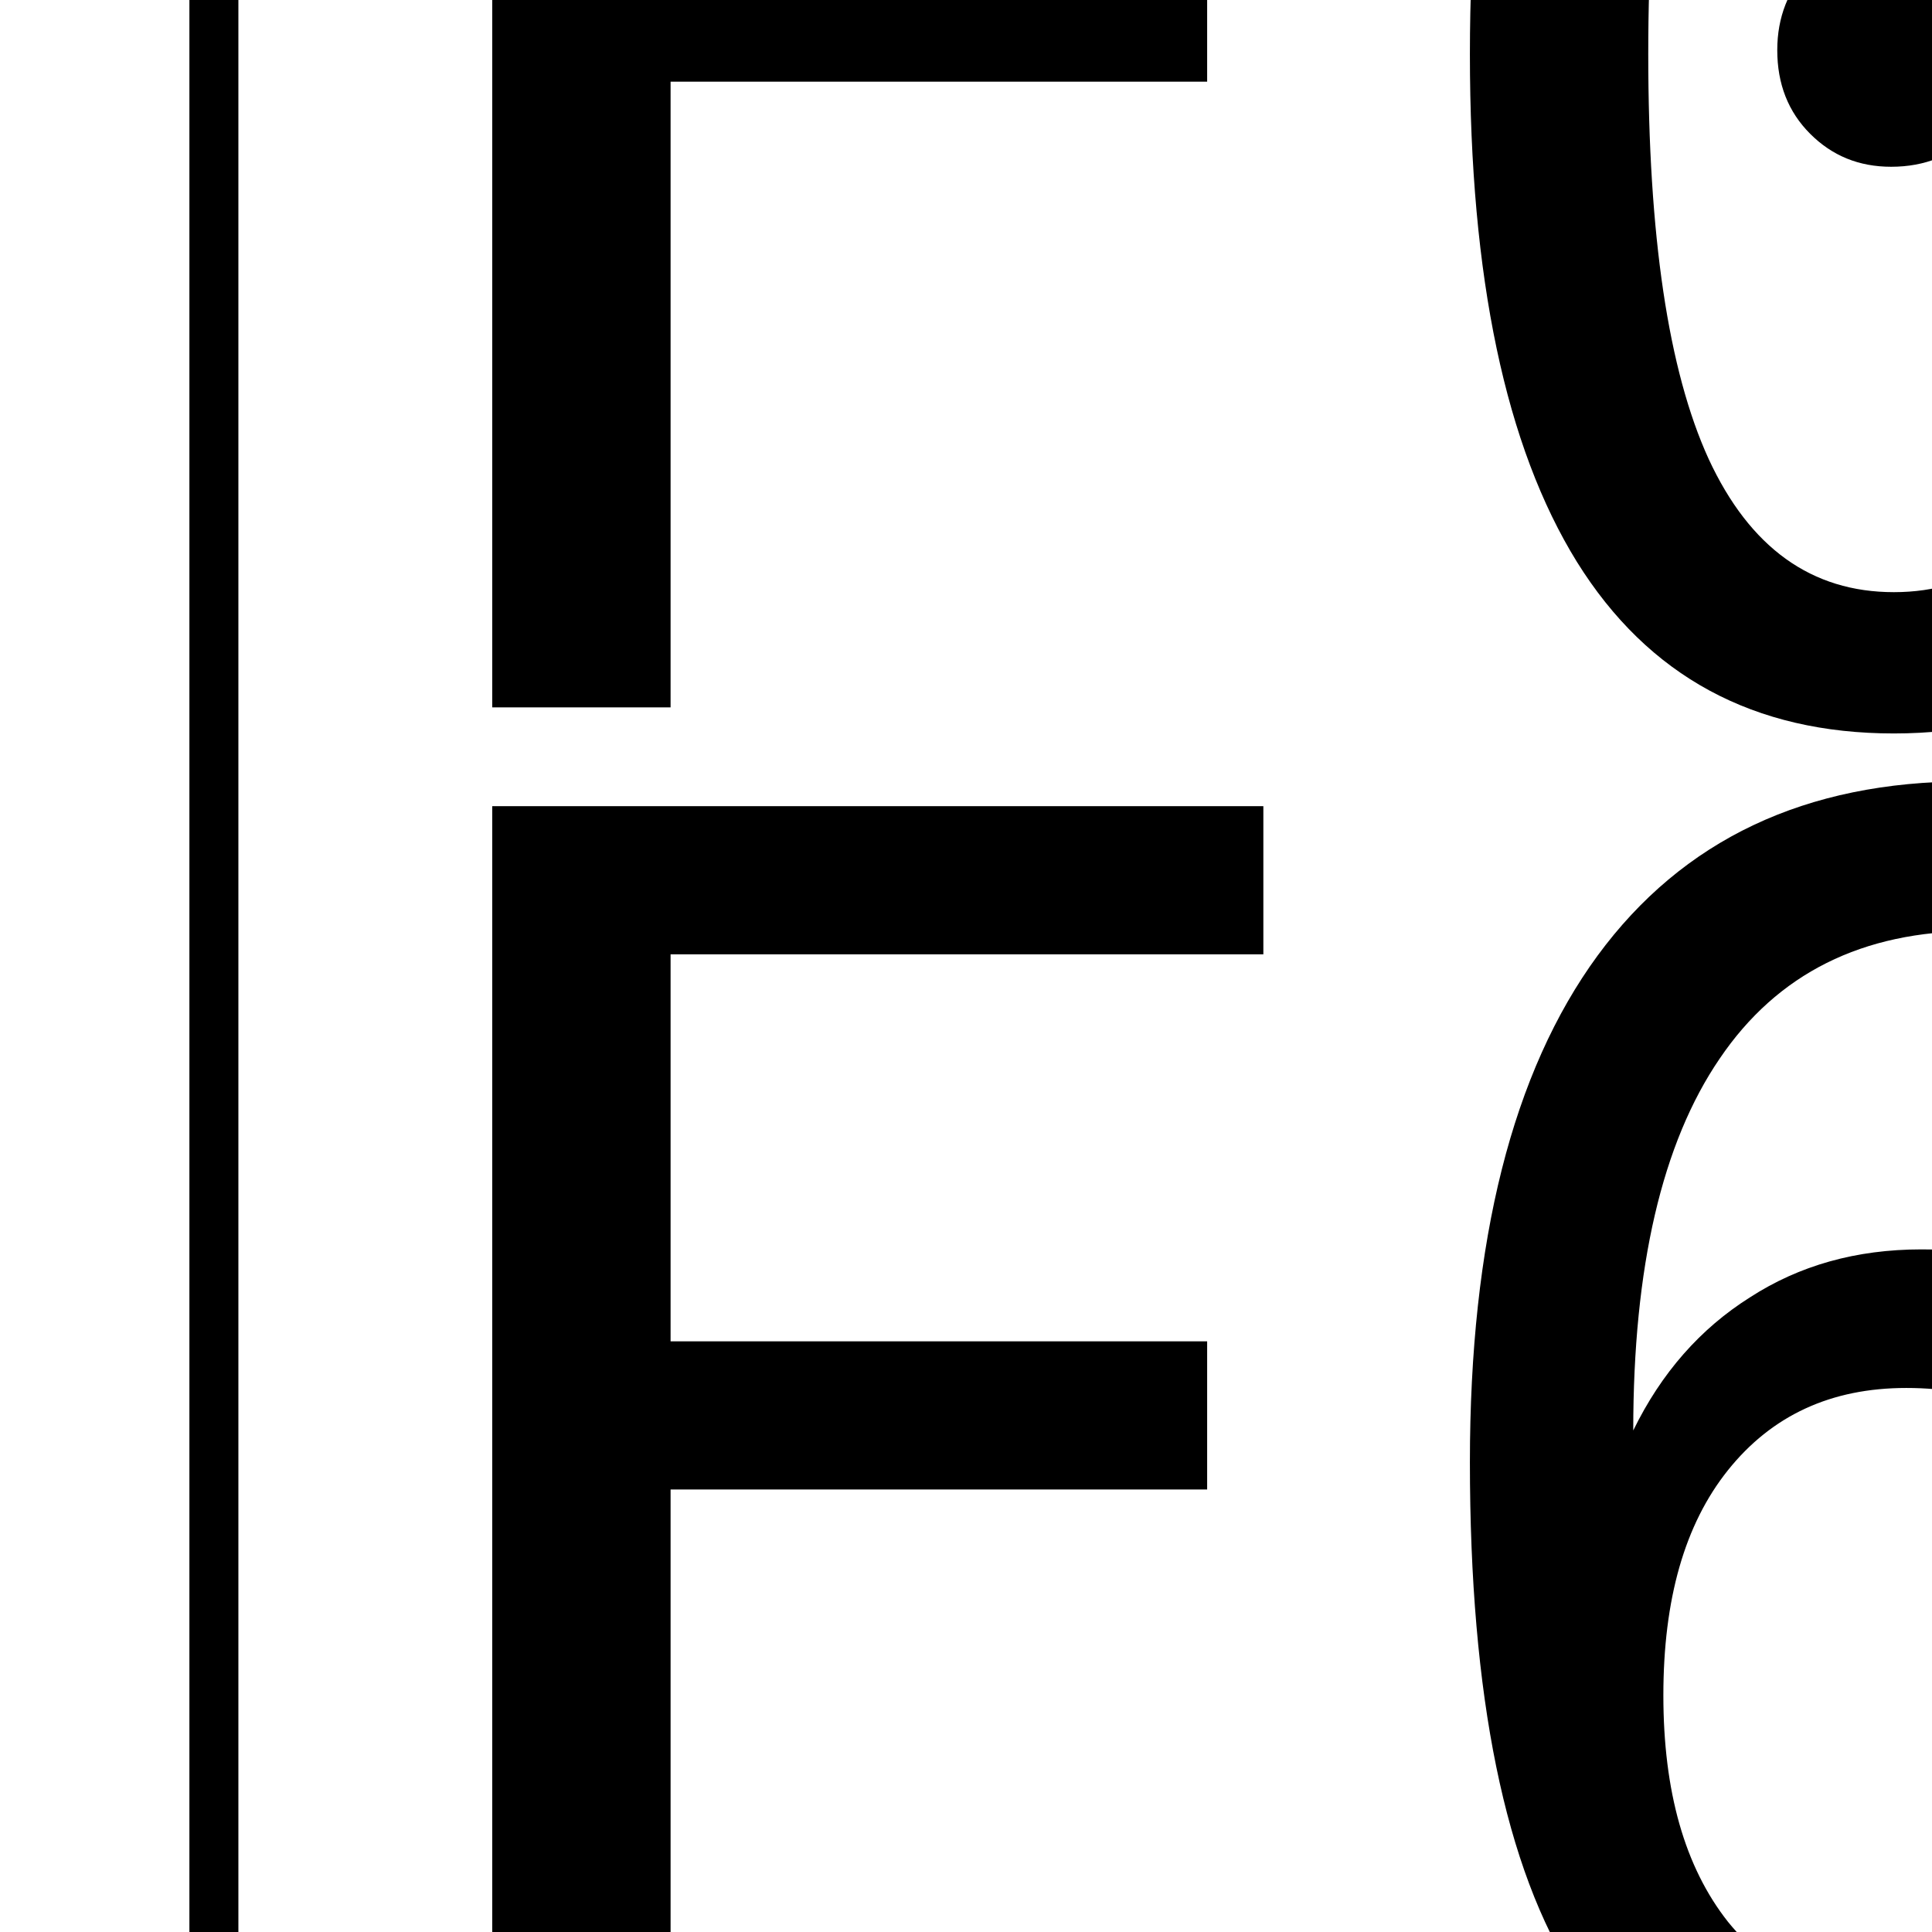
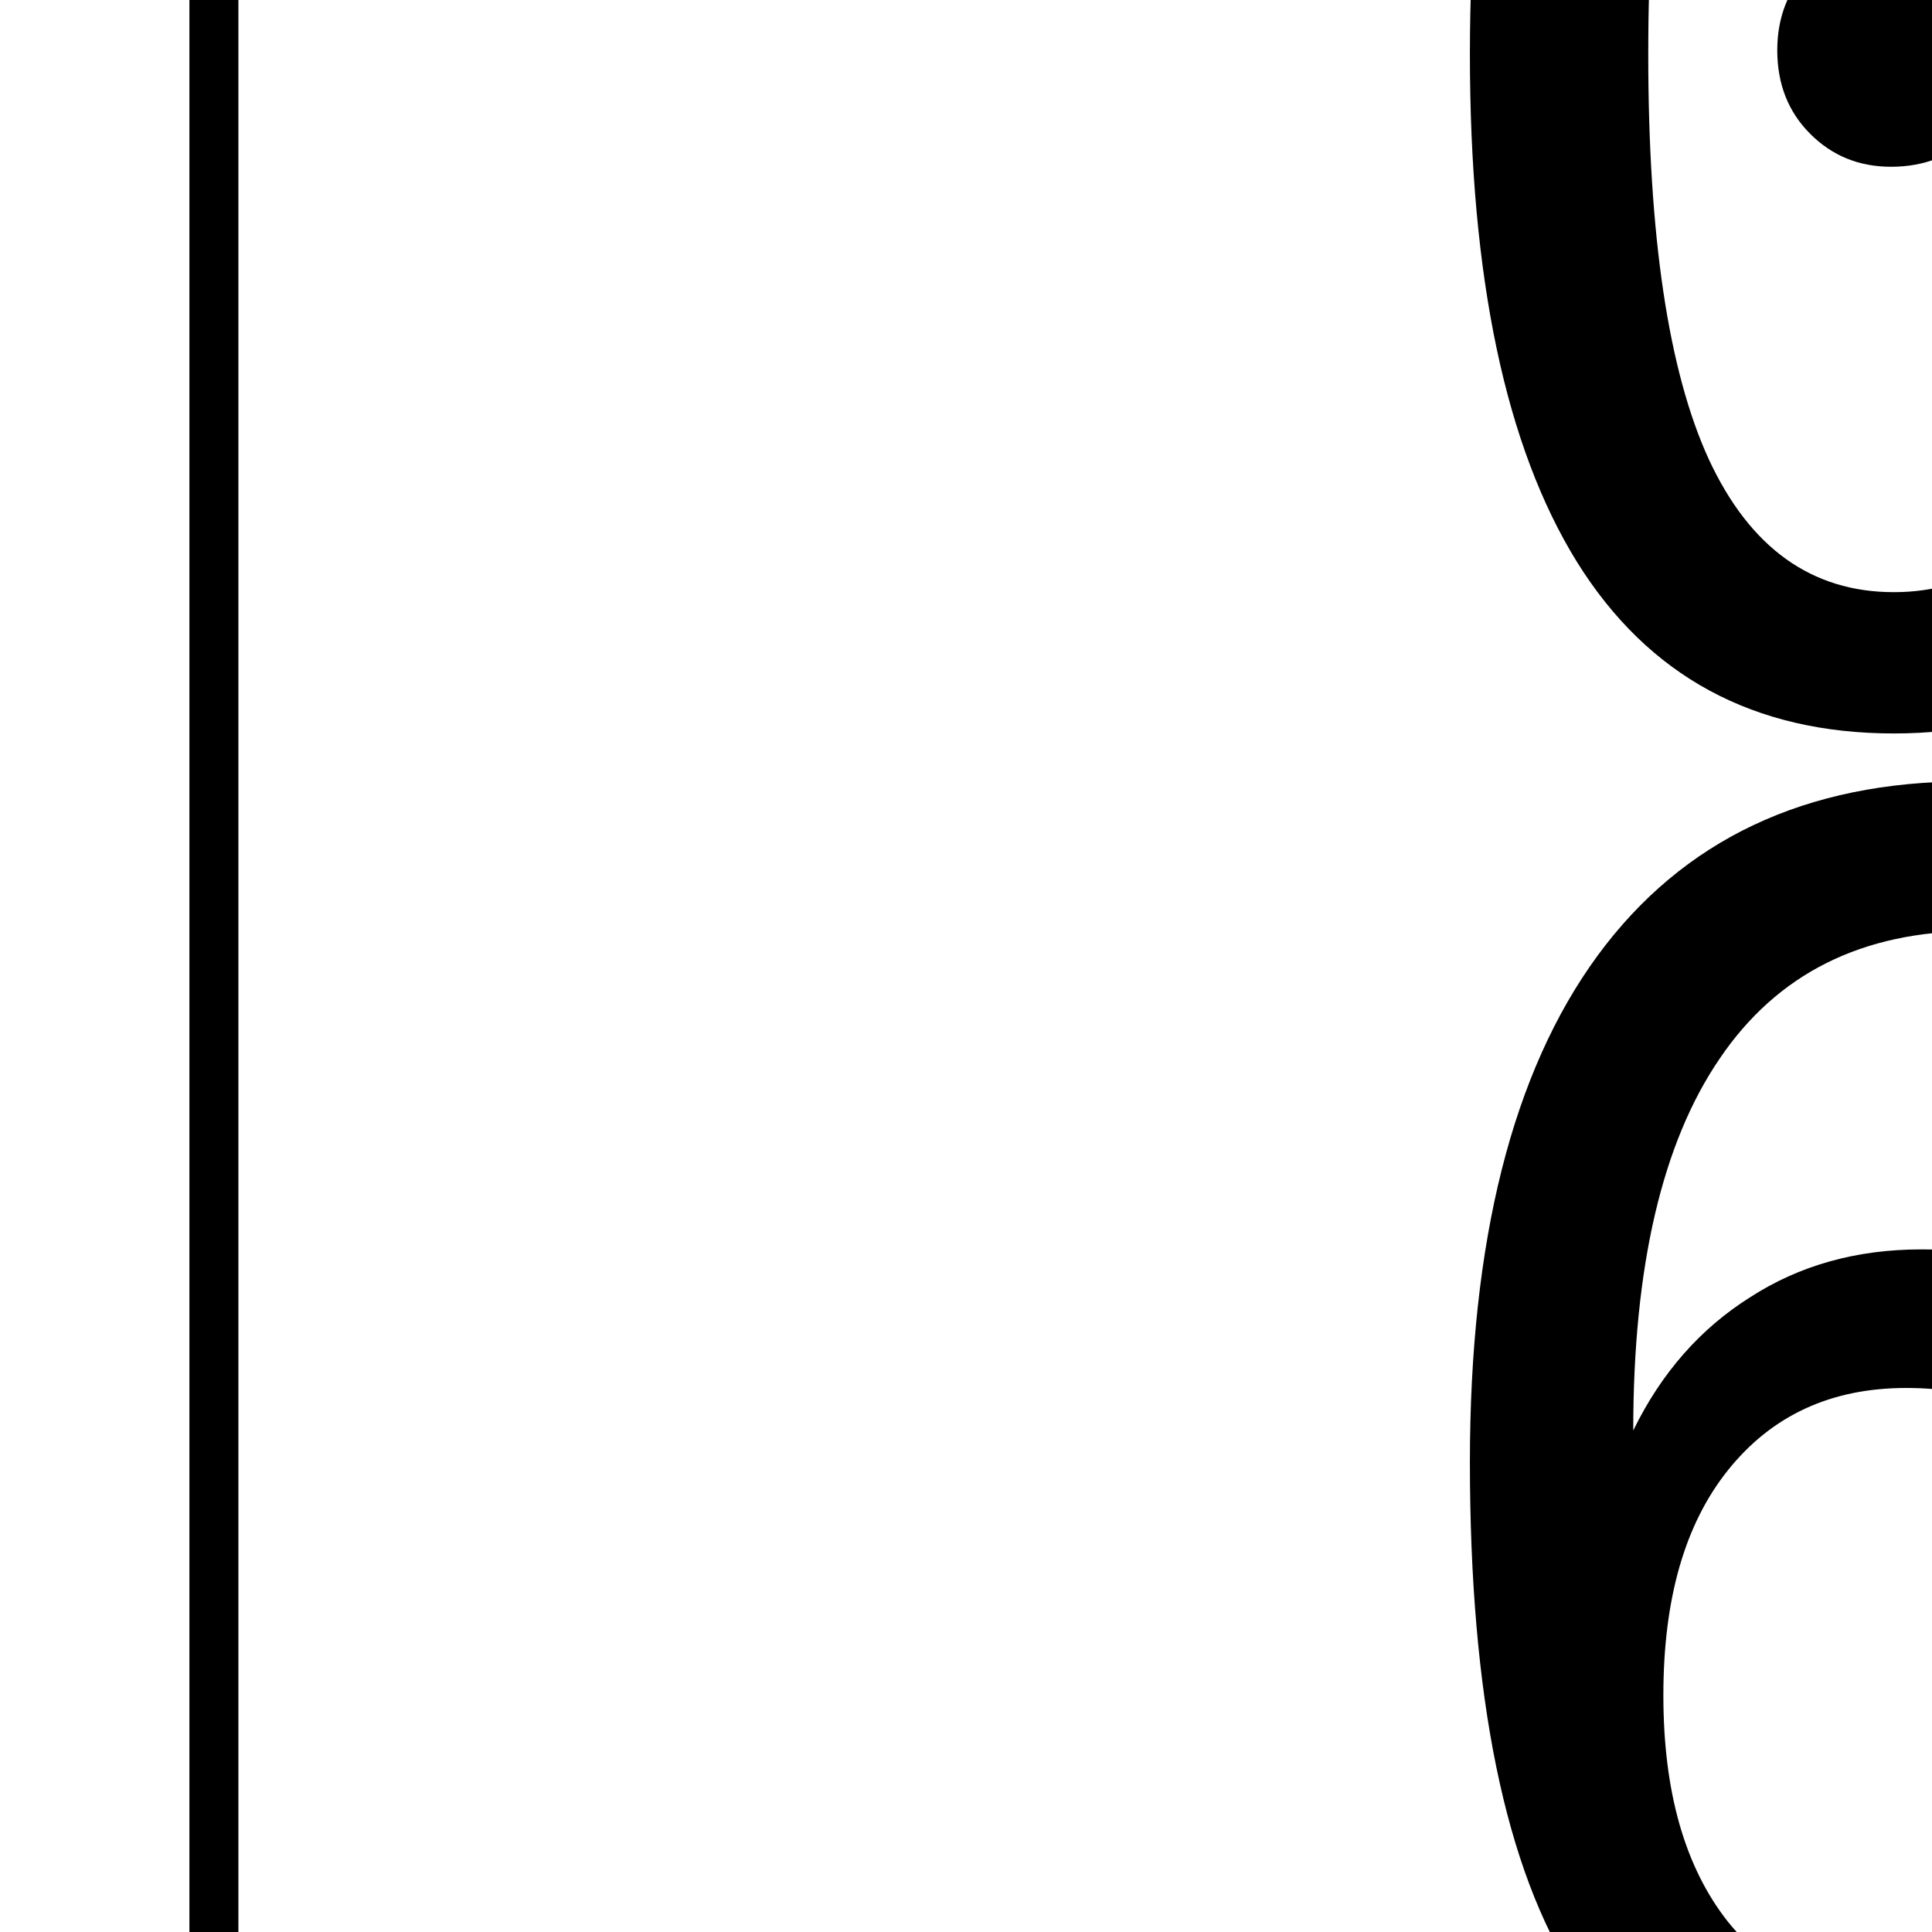
<svg xmlns="http://www.w3.org/2000/svg" xmlns:xlink="http://www.w3.org/1999/xlink" width="22px" height="22px" viewBox="0 0 22 22" version="1.1">
  <defs>
    <g>
      <symbol overflow="visible" id="glyph0-0">
-         <path style="stroke:none;" d="M 1.031 3.609 L 1.031 -14.422 L 11.266 -14.422 L 11.266 3.609 Z M 2.188 2.484 L 10.125 2.484 L 10.125 -13.266 L 2.188 -13.266 Z M 2.188 2.484 " />
+         <path style="stroke:none;" d="M 1.031 3.609 L 1.031 -14.422 L 11.266 -14.422 Z M 2.188 2.484 L 10.125 2.484 L 10.125 -13.266 L 2.188 -13.266 Z M 2.188 2.484 " />
      </symbol>
      <symbol overflow="visible" id="glyph0-1">
-         <path style="stroke:none;" d="M 2.328 -14.906 L 11.109 -14.906 L 11.109 -13.219 L 4.359 -13.219 L 4.359 -8.812 L 10.469 -8.812 L 10.469 -7.125 L 4.359 -7.125 L 4.359 0 L 2.328 0 Z M 2.328 -14.906 " />
-       </symbol>
+         </symbol>
      <symbol overflow="visible" id="glyph0-2">
        <path style="stroke:none;" d="M 4.828 -7.484 C 4.828 -7.859 4.953 -8.176 5.203 -8.438 C 5.461 -8.707 5.77 -8.844 6.125 -8.844 C 6.5 -8.844 6.816 -8.707 7.078 -8.438 C 7.348 -8.176 7.484 -7.859 7.484 -7.484 C 7.484 -7.117 7.352 -6.805 7.094 -6.547 C 6.832 -6.285 6.508 -6.156 6.125 -6.156 C 5.758 -6.156 5.453 -6.281 5.203 -6.531 C 4.953 -6.781 4.828 -7.098 4.828 -7.484 Z M 6.156 -13.578 C 5.219 -13.578 4.516 -13.07 4.047 -12.062 C 3.586 -11.051 3.359 -9.508 3.359 -7.438 C 3.359 -5.375 3.586 -3.836 4.047 -2.828 C 4.516 -1.816 5.219 -1.312 6.156 -1.312 C 7.094 -1.312 7.789 -1.816 8.25 -2.828 C 8.719 -3.836 8.953 -5.375 8.953 -7.438 C 8.953 -9.508 8.719 -11.051 8.25 -12.062 C 7.789 -13.07 7.094 -13.578 6.156 -13.578 Z M 6.156 -15.188 C 7.738 -15.188 8.938 -14.531 9.75 -13.219 C 10.57 -11.914 10.984 -9.988 10.984 -7.438 C 10.984 -4.895 10.57 -2.969 9.75 -1.656 C 8.938 -0.352 7.738 0.297 6.156 0.297 C 4.562 0.297 3.359 -0.352 2.547 -1.656 C 1.734 -2.969 1.328 -4.895 1.328 -7.438 C 1.328 -9.988 1.734 -11.914 2.547 -13.219 C 3.359 -14.531 4.562 -15.188 6.156 -15.188 Z M 6.156 -15.188 " />
      </symbol>
      <symbol overflow="visible" id="glyph0-3">
        <path style="stroke:none;" d="M 9.891 -14.578 L 9.891 -12.719 C 9.473 -12.969 9.023 -13.156 8.547 -13.281 C 8.078 -13.414 7.586 -13.484 7.078 -13.484 C 5.797 -13.484 4.828 -13 4.172 -12.031 C 3.516 -11.07 3.188 -9.66 3.188 -7.797 C 3.508 -8.453 3.953 -8.957 4.516 -9.312 C 5.078 -9.676 5.727 -9.859 6.469 -9.859 C 7.906 -9.859 9.016 -9.414 9.797 -8.531 C 10.586 -7.645 10.984 -6.395 10.984 -4.781 C 10.984 -3.164 10.578 -1.914 9.766 -1.031 C 8.953 -0.145 7.812 0.297 6.344 0.297 C 4.613 0.297 3.344 -0.32 2.531 -1.562 C 1.727 -2.812 1.328 -4.77 1.328 -7.438 C 1.328 -9.957 1.812 -11.879 2.781 -13.203 C 3.75 -14.523 5.148 -15.188 6.984 -15.188 C 7.484 -15.188 7.977 -15.133 8.469 -15.031 C 8.957 -14.926 9.43 -14.773 9.891 -14.578 Z M 6.297 -8.281 C 5.441 -8.281 4.766 -7.969 4.266 -7.344 C 3.773 -6.727 3.531 -5.875 3.531 -4.781 C 3.531 -3.688 3.773 -2.828 4.266 -2.203 C 4.766 -1.586 5.441 -1.281 6.297 -1.281 C 7.191 -1.281 7.863 -1.578 8.312 -2.172 C 8.77 -2.766 9 -3.633 9 -4.781 C 9 -5.938 8.77 -6.805 8.312 -7.391 C 7.863 -7.984 7.191 -8.281 6.297 -8.281 Z M 6.297 -8.281 " />
      </symbol>
    </g>
  </defs>
  <g id="surface1">
    <path style="fill:none;stroke-width:1.218;stroke-linecap:butt;stroke-linejoin:miter;stroke:rgb(0%,0%,0%);stroke-opacity:1;stroke-miterlimit:2;" d="M 5.318 986.354 L 60.699 986.354 L 60.699 1058.737 L 5.318 1058.737 Z M 5.318 986.354 " transform="matrix(0.458,0,0,0.458,0,-460.333)" />
    <g style="fill:rgb(0%,0%,0%);fill-opacity:1;">
      <use xlink:href="#glyph0-1" x="3.277" y="8.055" />
    </g>
    <g style="fill:rgb(0%,0%,0%);fill-opacity:1;">
      <use xlink:href="#glyph0-2" x="15.41" y="8.055" />
    </g>
    <g style="fill:rgb(0%,0%,0%);fill-opacity:1;">
      <use xlink:href="#glyph0-1" x="3.277" y="24.086" />
    </g>
    <g style="fill:rgb(0%,0%,0%);fill-opacity:1;">
      <use xlink:href="#glyph0-3" x="15.41" y="24.086" />
    </g>
  </g>
</svg>